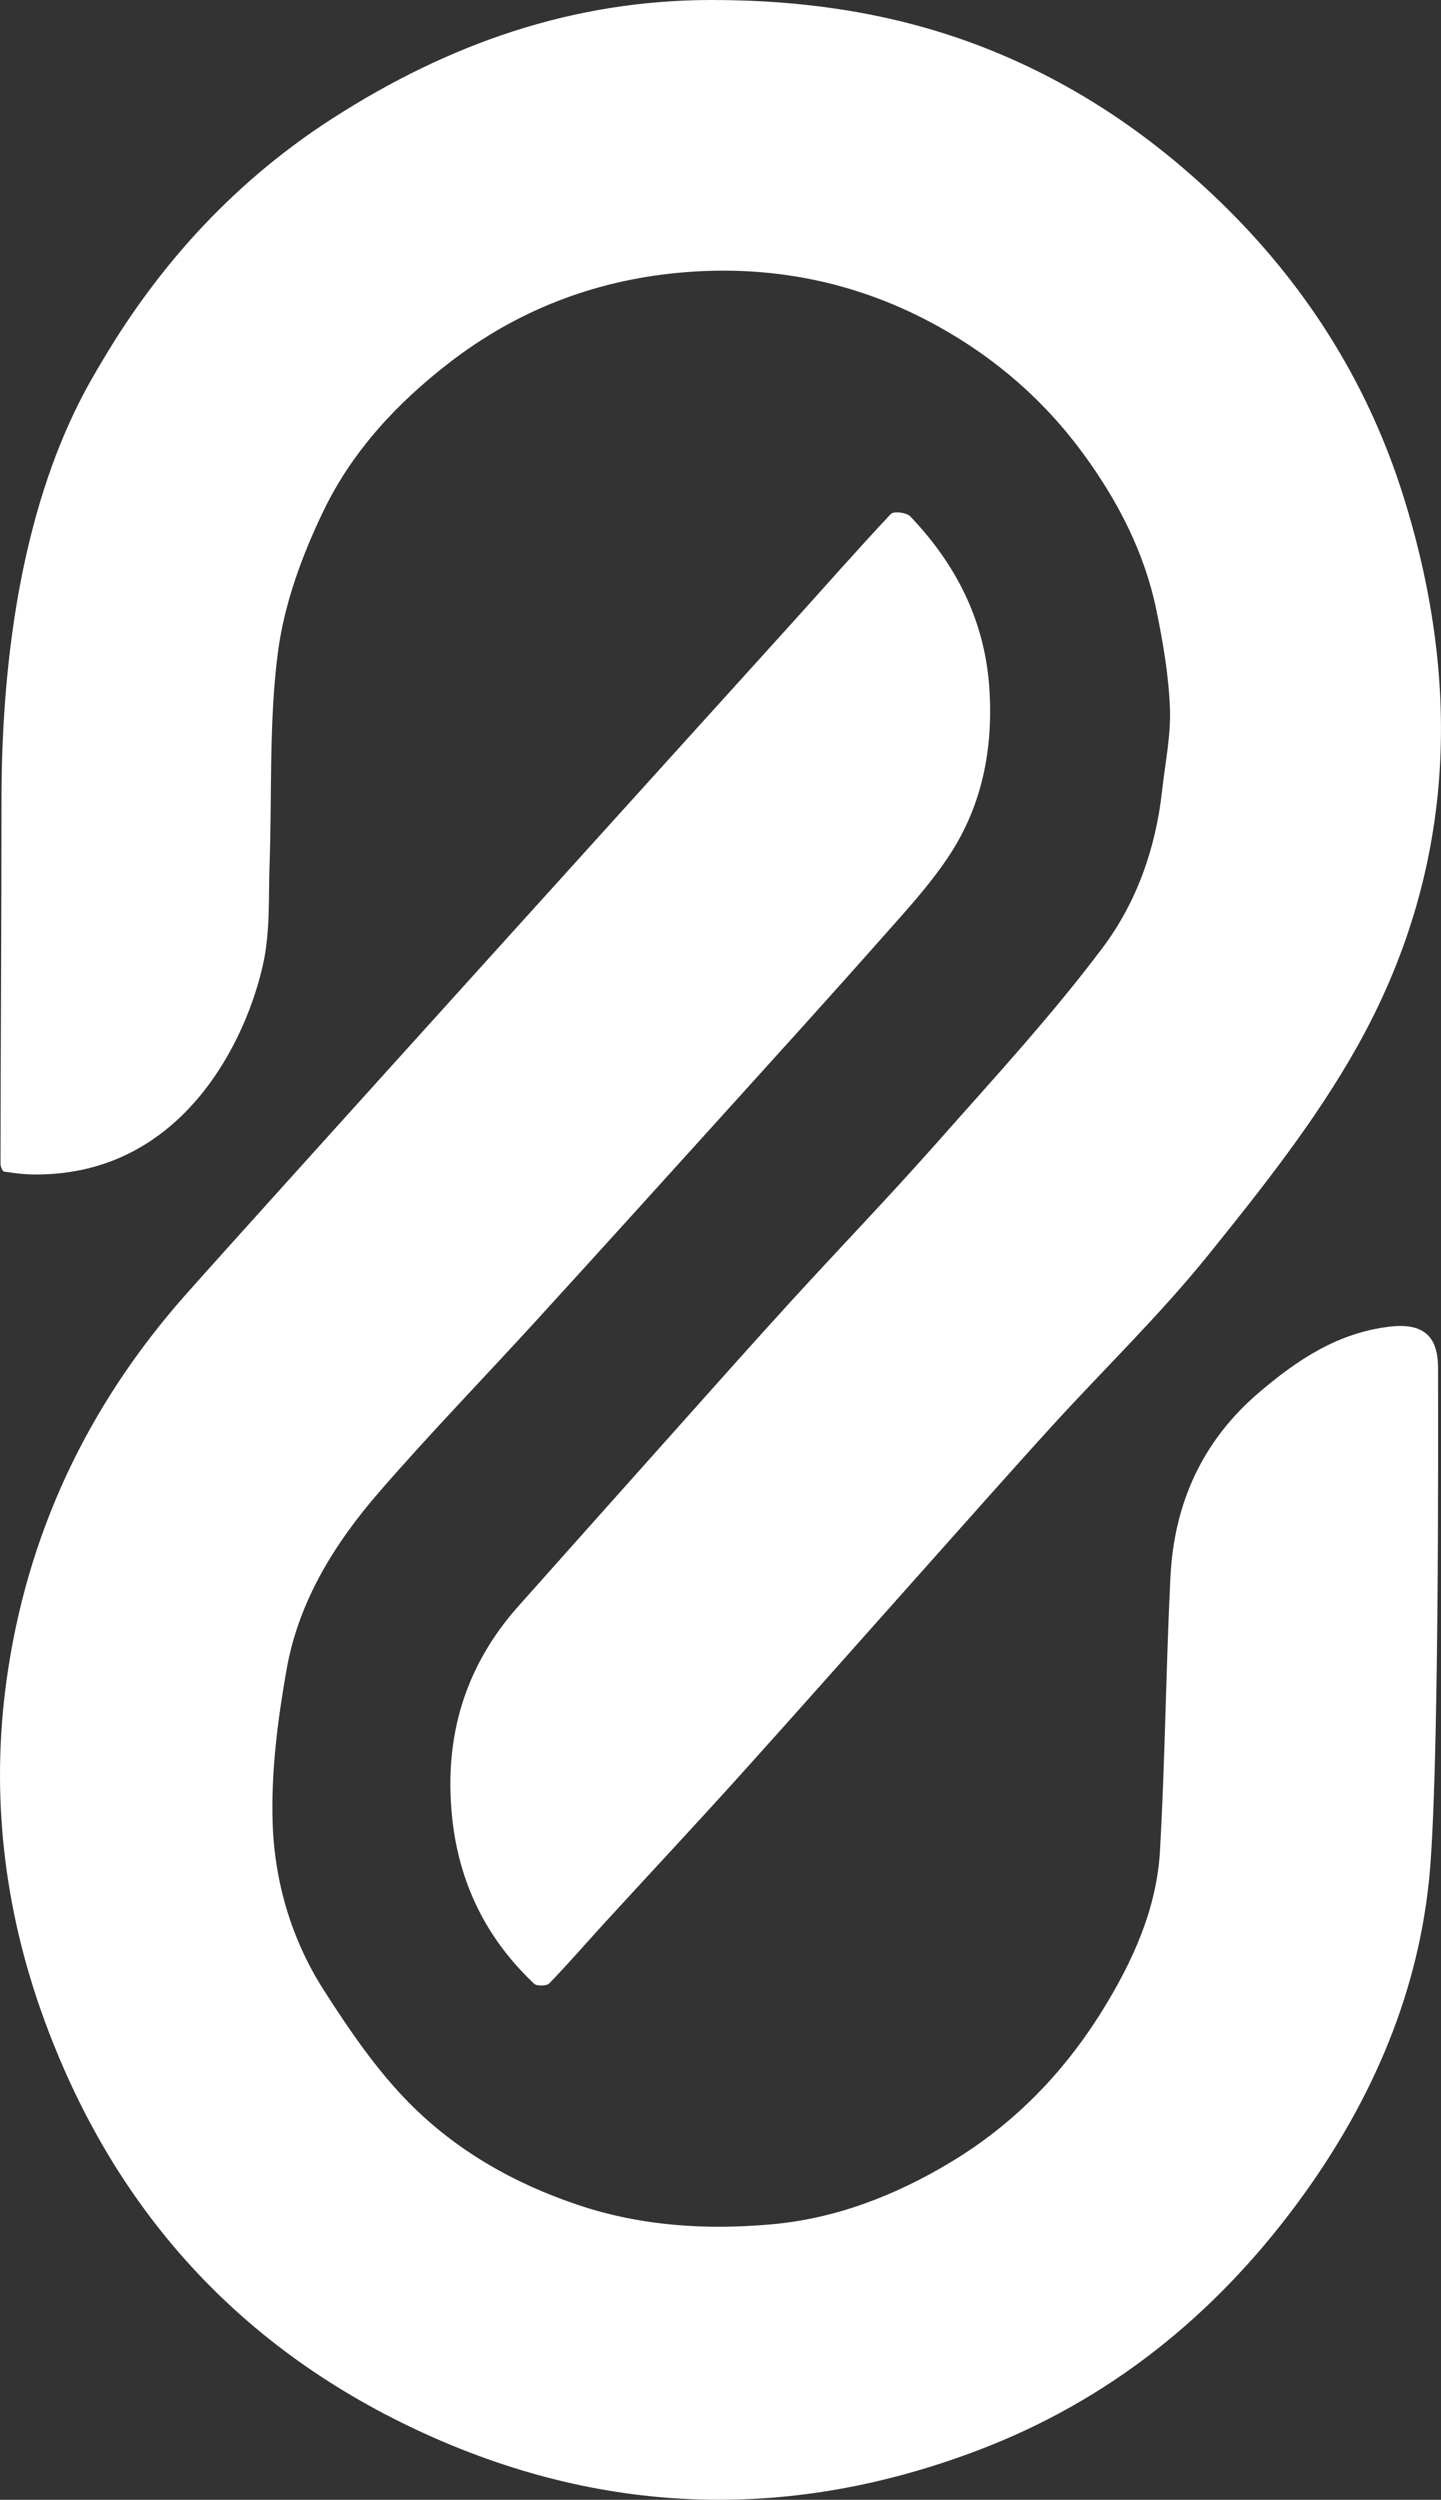
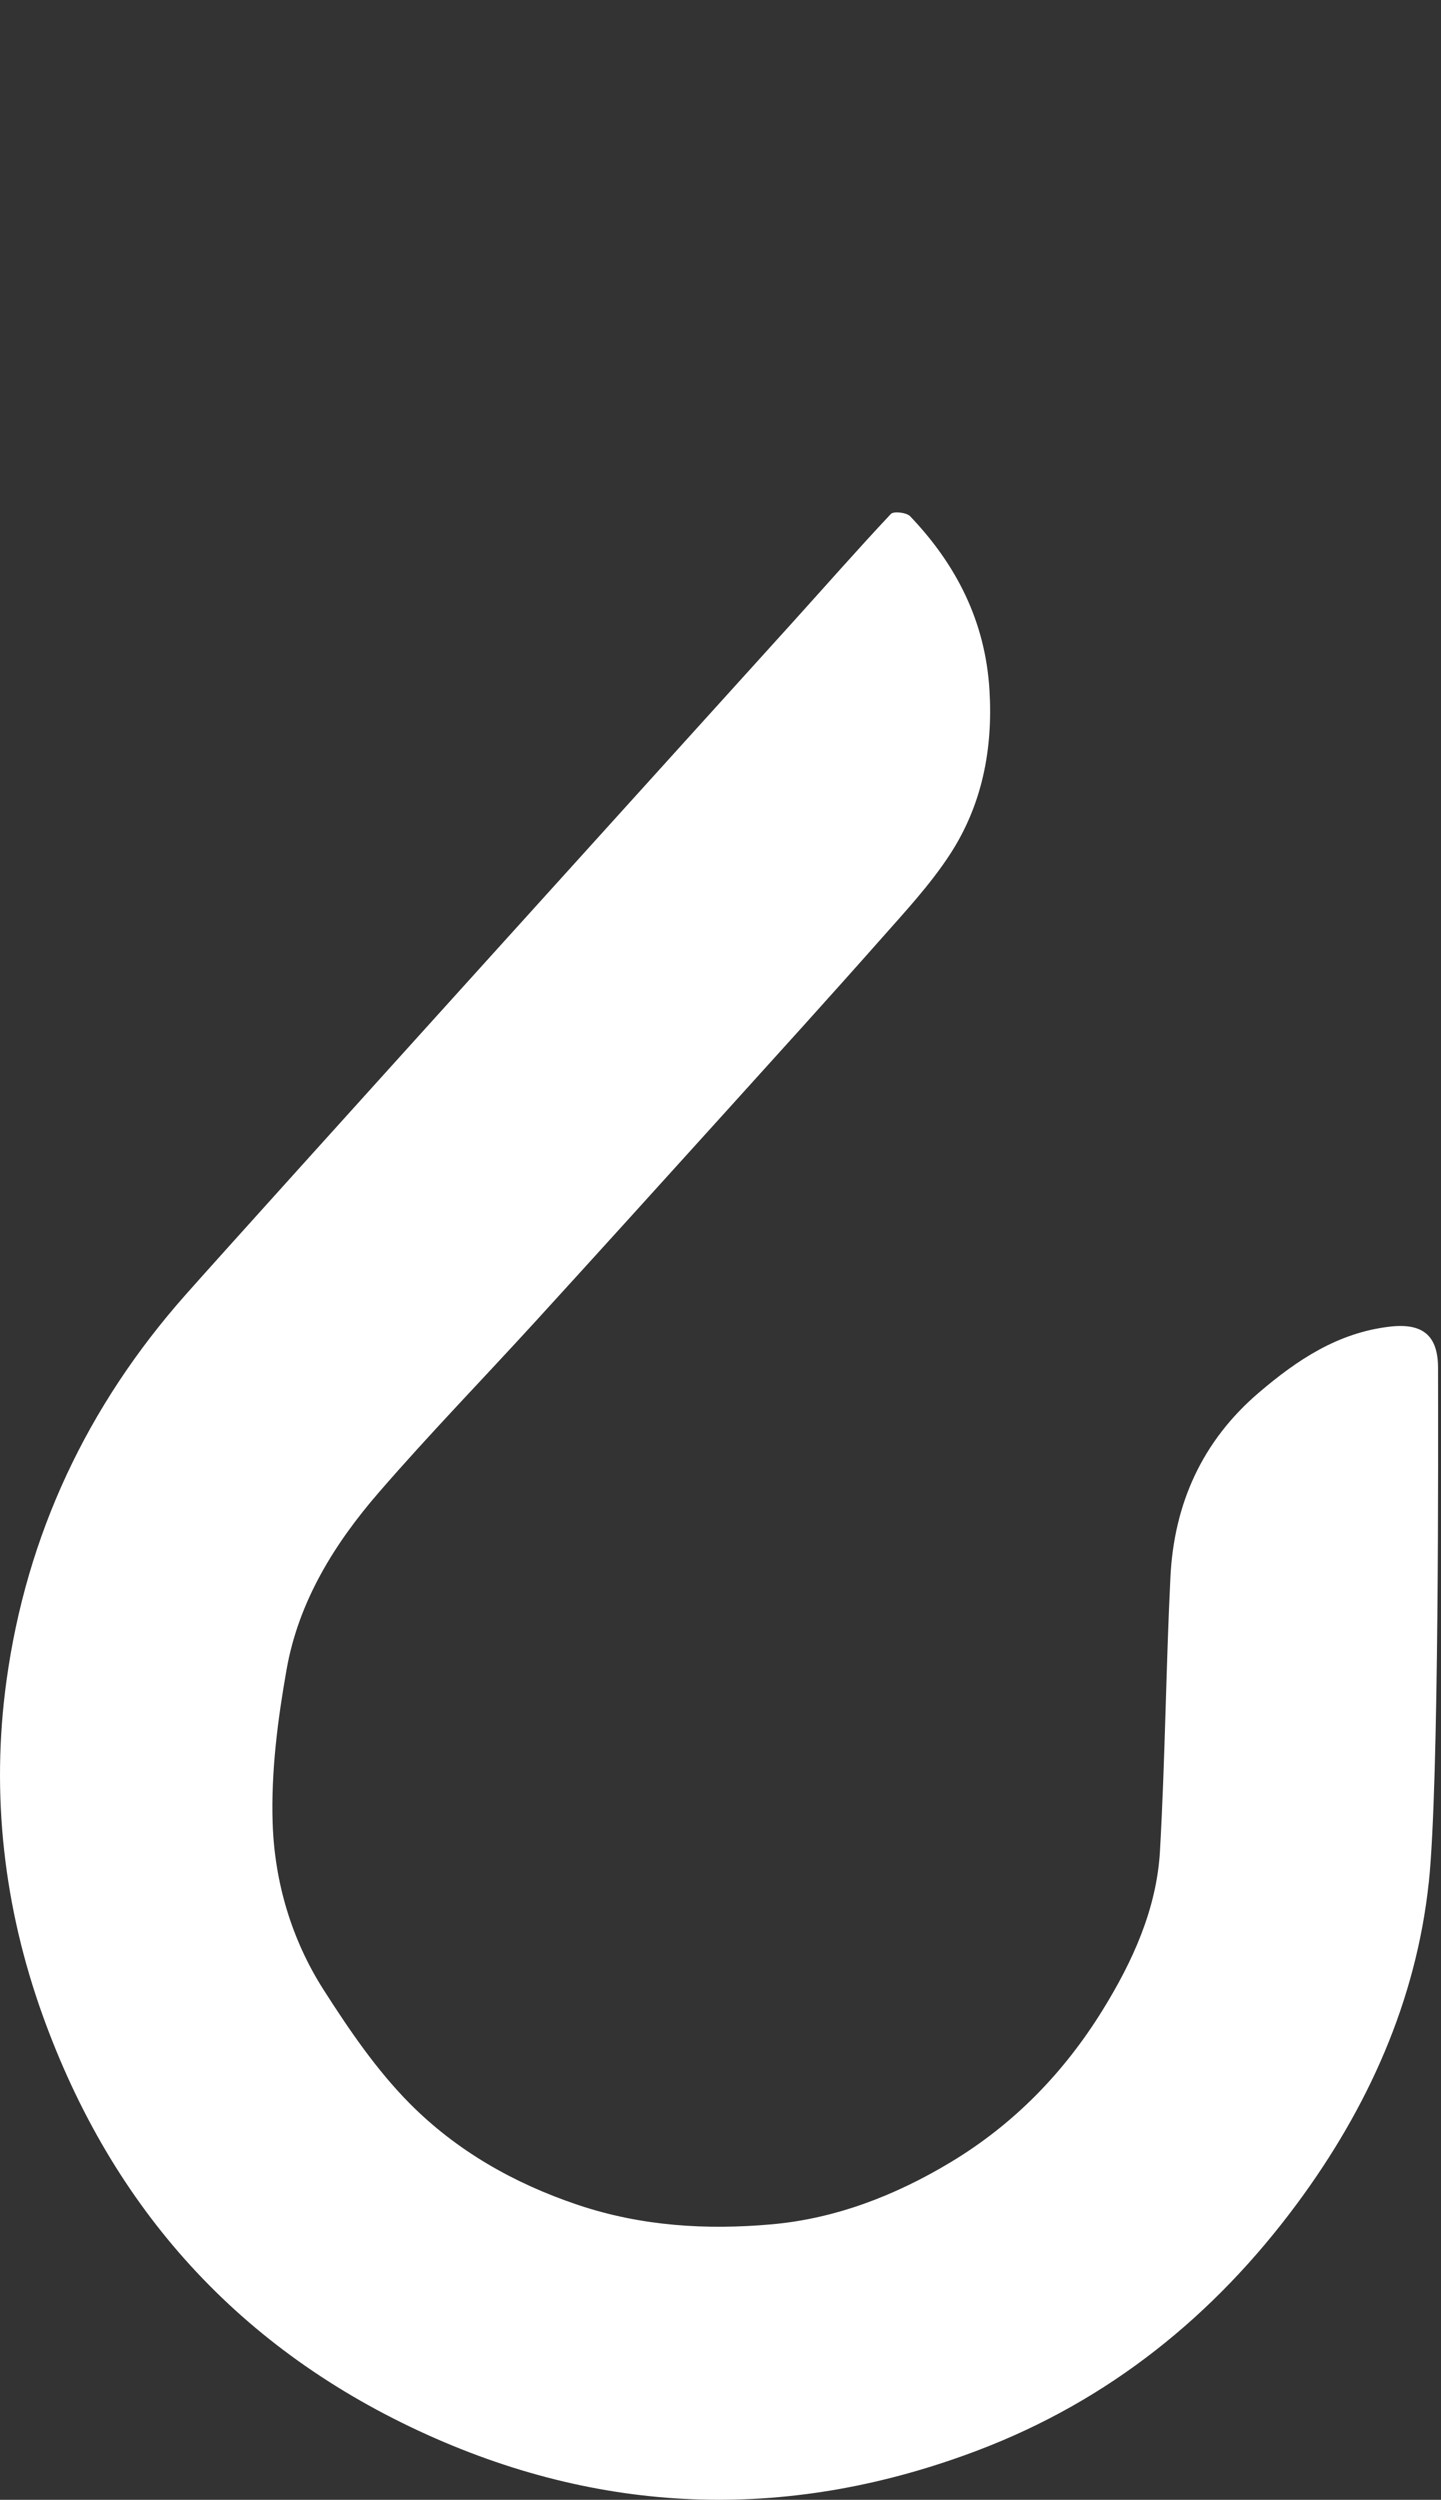
<svg xmlns="http://www.w3.org/2000/svg" data-name="Layer 2" id="Layer_2" viewBox="0 0 310.79 539.12">
  <rect x="0" y="0" width="310.79" height="539.12" fill="#333333" stroke="none" />
  <defs>
    <style>
      .cls-1 {
        fill: #fff;
      }
    </style>
  </defs>
  <g data-name="Layer 1" id="Layer_1-2">
    <g>
      <path class="cls-1" d="M308.14,406.08c-2.73,25.51-13.14,48.55-28.4,69.17-17.9,24.2-40.63,42.5-68.87,53.21-39.91,15.15-79.69,14.23-118.67-3.35-40.42-18.24-67.96-48.7-82.96-90.36C.82,411.38-1.97,387.06,1.39,362.53c4.32-31.52,17.42-59.33,38.63-83.29,14.21-16.05,119.06-131.91,130.79-144.87,7.1-7.85,14.08-15.81,21.33-23.53,.59-.63,3.37-.32,4.15,.49,10.03,10.51,16.24,22.76,17.12,37.57,.76,12.74-1.61,24.75-8.54,35.38-4.25,6.52-9.66,12.33-14.84,18.19-11.19,12.66-22.56,25.17-33.89,37.71-13.52,14.95-27.05,29.9-40.64,44.79-11.24,12.31-22.86,24.27-33.77,36.86-9.59,11.06-17.32,23.53-19.91,38.16-1.93,10.9-3.37,22.11-3.02,33.12,.4,12.7,4.05,25.15,10.98,36,5.52,8.64,11.43,17.32,18.6,24.55,10.08,10.15,22.38,17.18,36.21,21.84,13.76,4.63,27.78,5.45,41.79,4.21,13.77-1.22,26.67-6.18,38.67-13.41,13.68-8.23,24.44-19.36,32.73-32.75,6.49-10.49,11.69-21.84,12.4-34.38,1.11-19.64,1.29-39.34,2.25-58.99,.77-15.86,6.83-29.4,19.12-39.88,8.23-7.02,16.95-12.85,28.09-14.18,7.1-.85,10.5,1.78,10.51,8.86,.02,15.78,.26,89.99-2,111.09Z" />
-       <path class="cls-1" d="M7.84,253.29c-2.32,.05-4.66-.29-6.96-.62-.34-.05-.77-1.1-.77-1.69,.03-26.04,.21-52.08,.21-78.12C.31,112.69,17.23,85.97,22.33,77.39c12.48-21,28.82-38.65,49.5-51.93C96.68,9.5,123.43,0,153.49,0c20.3,0,39.83,2.89,58.65,10.22,19.91,7.76,37.22,19.63,52.4,34.65,17.98,17.8,30.95,38.83,38.37,62.89,12.5,40.5,10.82,80.42-10.13,117.83-8.96,16.01-20.59,30.68-32.16,45.03-10.5,13.03-22.63,24.73-33.92,37.13-10.04,11.04-19.91,22.24-29.85,33.37-12.38,13.88-24.69,27.83-37.15,41.64-9.56,10.61-19.32,21.04-28.97,31.57-4.09,4.46-8.05,9.05-12.25,13.4-.57,.59-2.69,.65-3.27,.1-10.39-9.81-16.29-21.83-17.72-36.12-1.73-17.24,2.8-32.4,14.36-45.37,11.44-12.84,22.88-25.68,34.34-38.51,8.12-9.09,16.21-18.21,24.43-27.21,10.4-11.39,21.11-22.5,31.33-34.05,12.24-13.84,24.82-27.47,35.89-42.22,7.27-9.68,11.44-21.42,12.79-33.78,.65-5.94,1.92-11.91,1.7-17.82-.27-7.08-1.49-14.19-2.92-21.15-2.53-12.3-8.16-23.27-15.51-33.39-8.47-11.66-19.02-20.88-31.64-27.87-17.59-9.75-36.54-13.39-56.25-11.48-17.99,1.74-34.5,8.08-49.08,19.34-11.35,8.76-20.92,19.1-27.08,31.81-4.66,9.61-8.54,20.16-9.91,30.66-1.96,15.05-1.26,30.45-1.8,45.69-.25,7.05,.14,14.28-1.3,21.1-3.51,16.61-17.29,45.83-49,45.83Z" />
    </g>
  </g>
</svg>